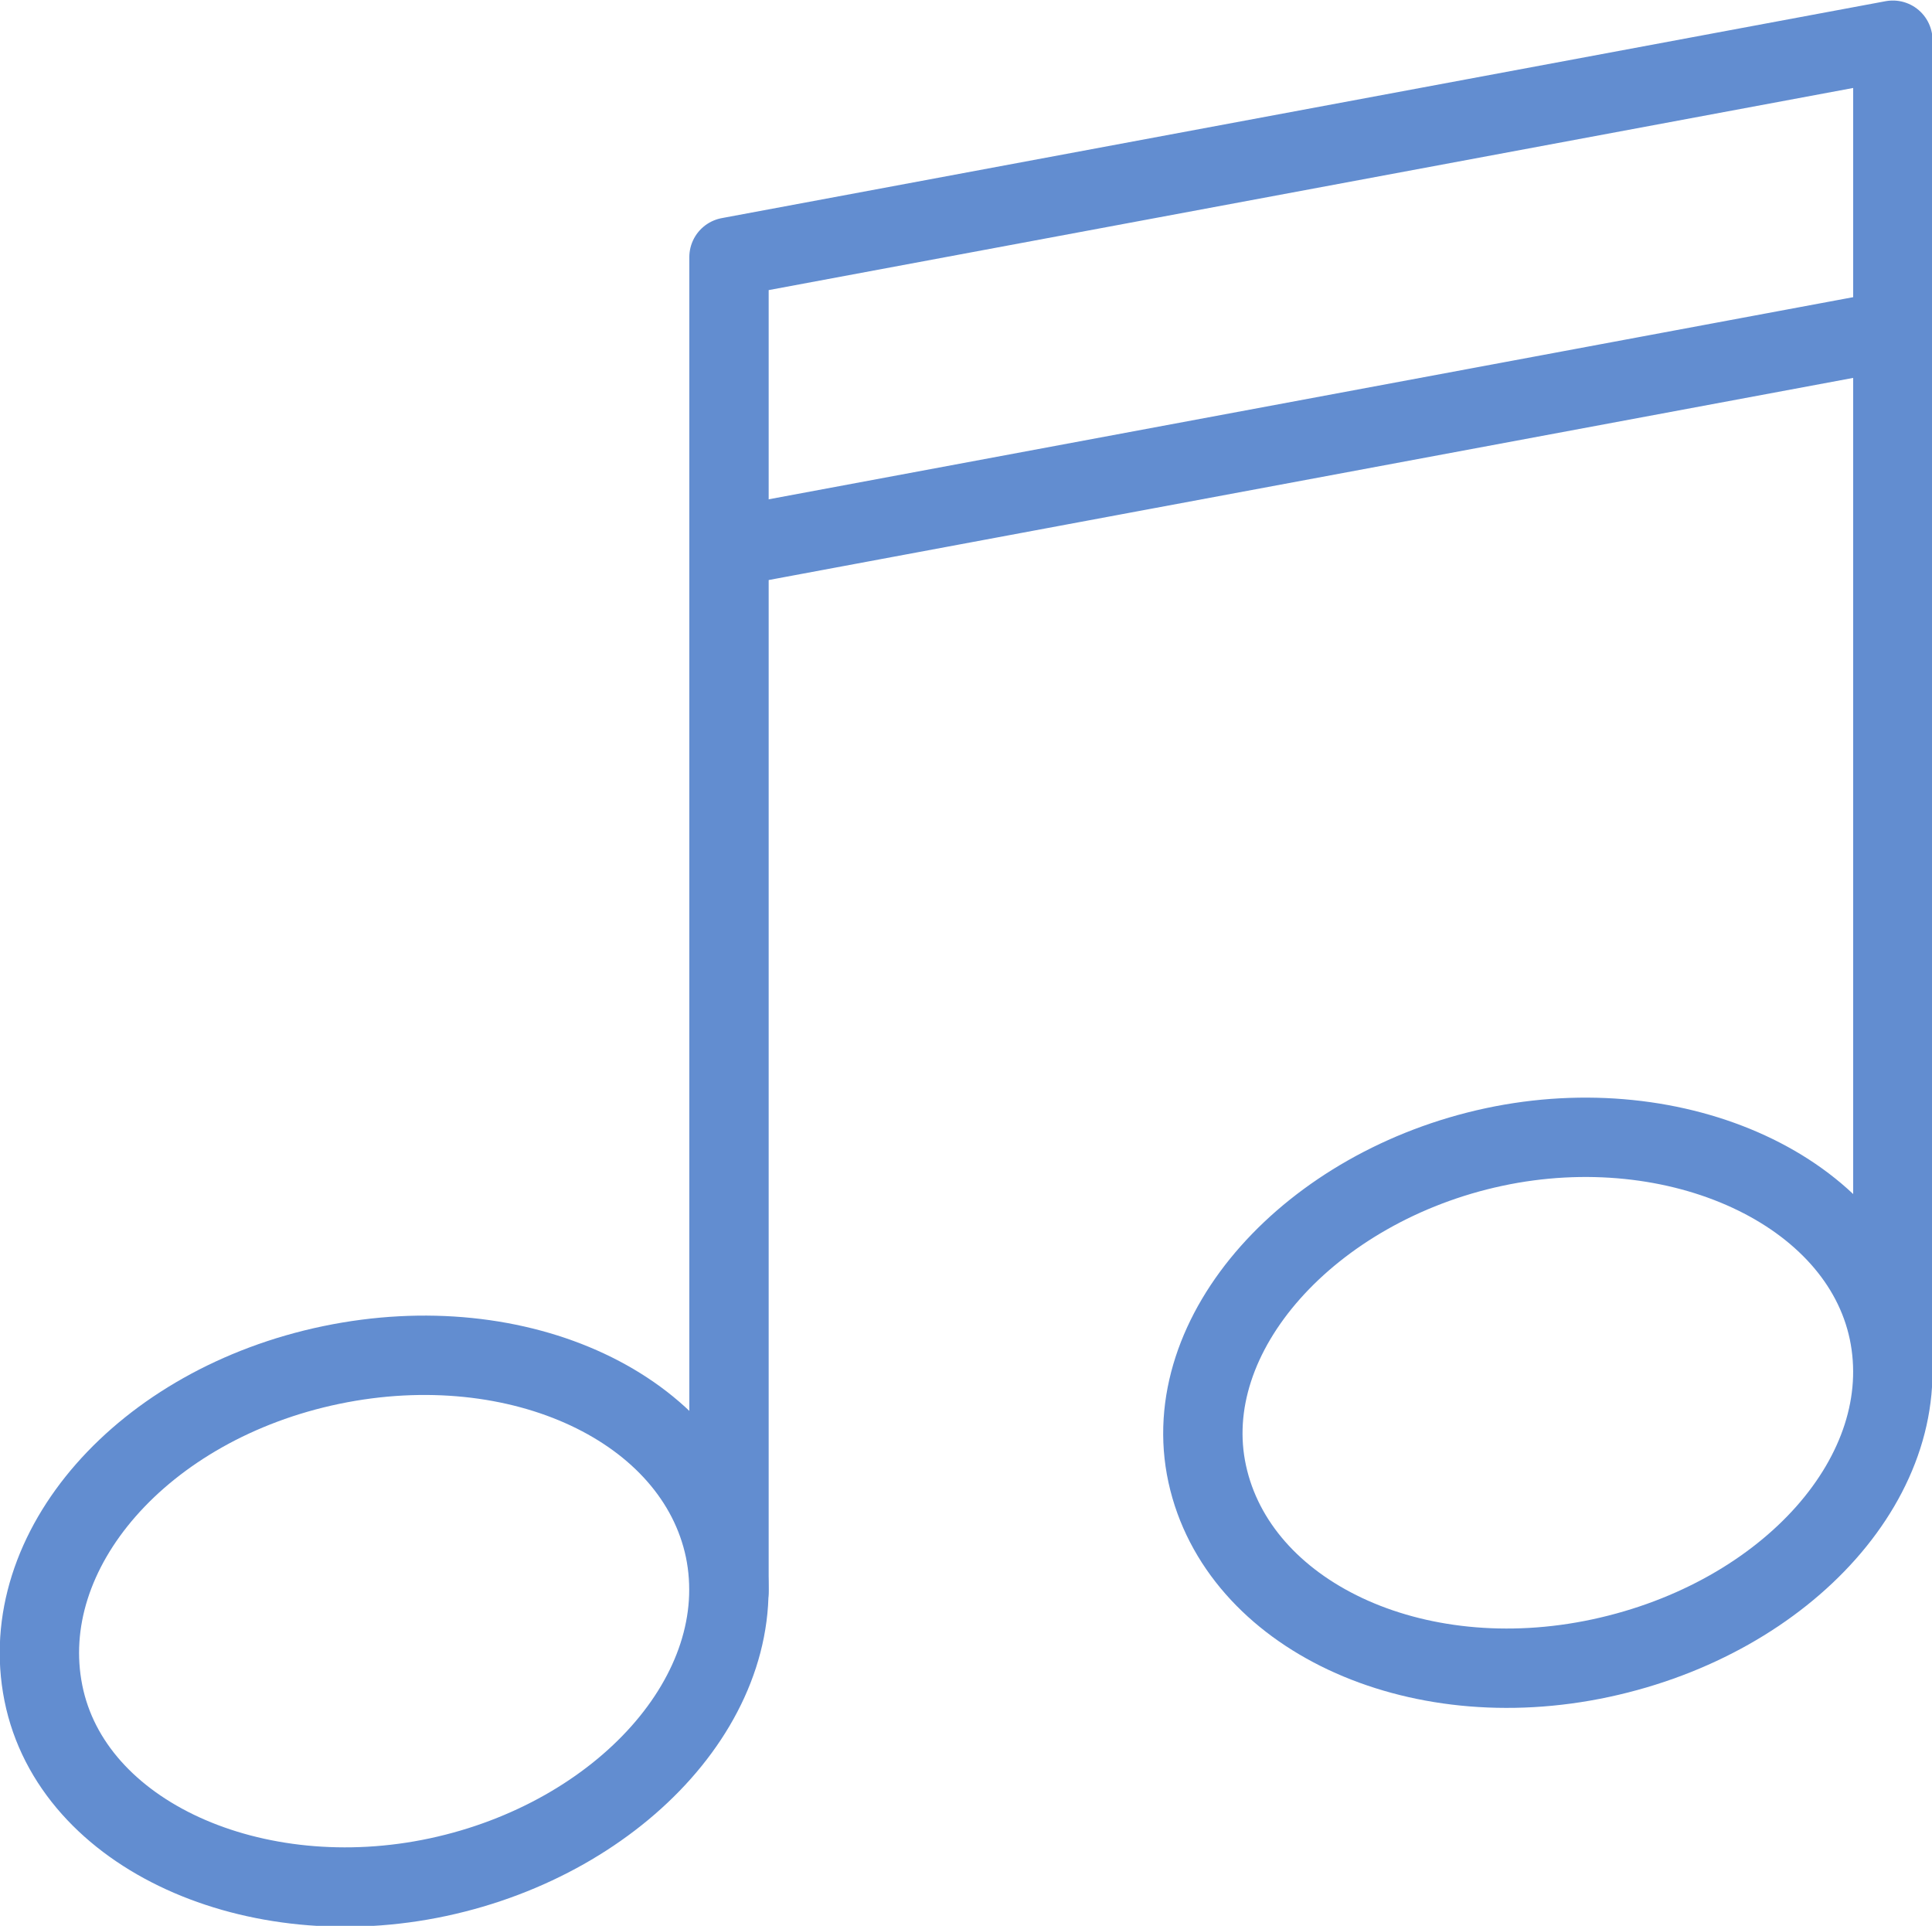
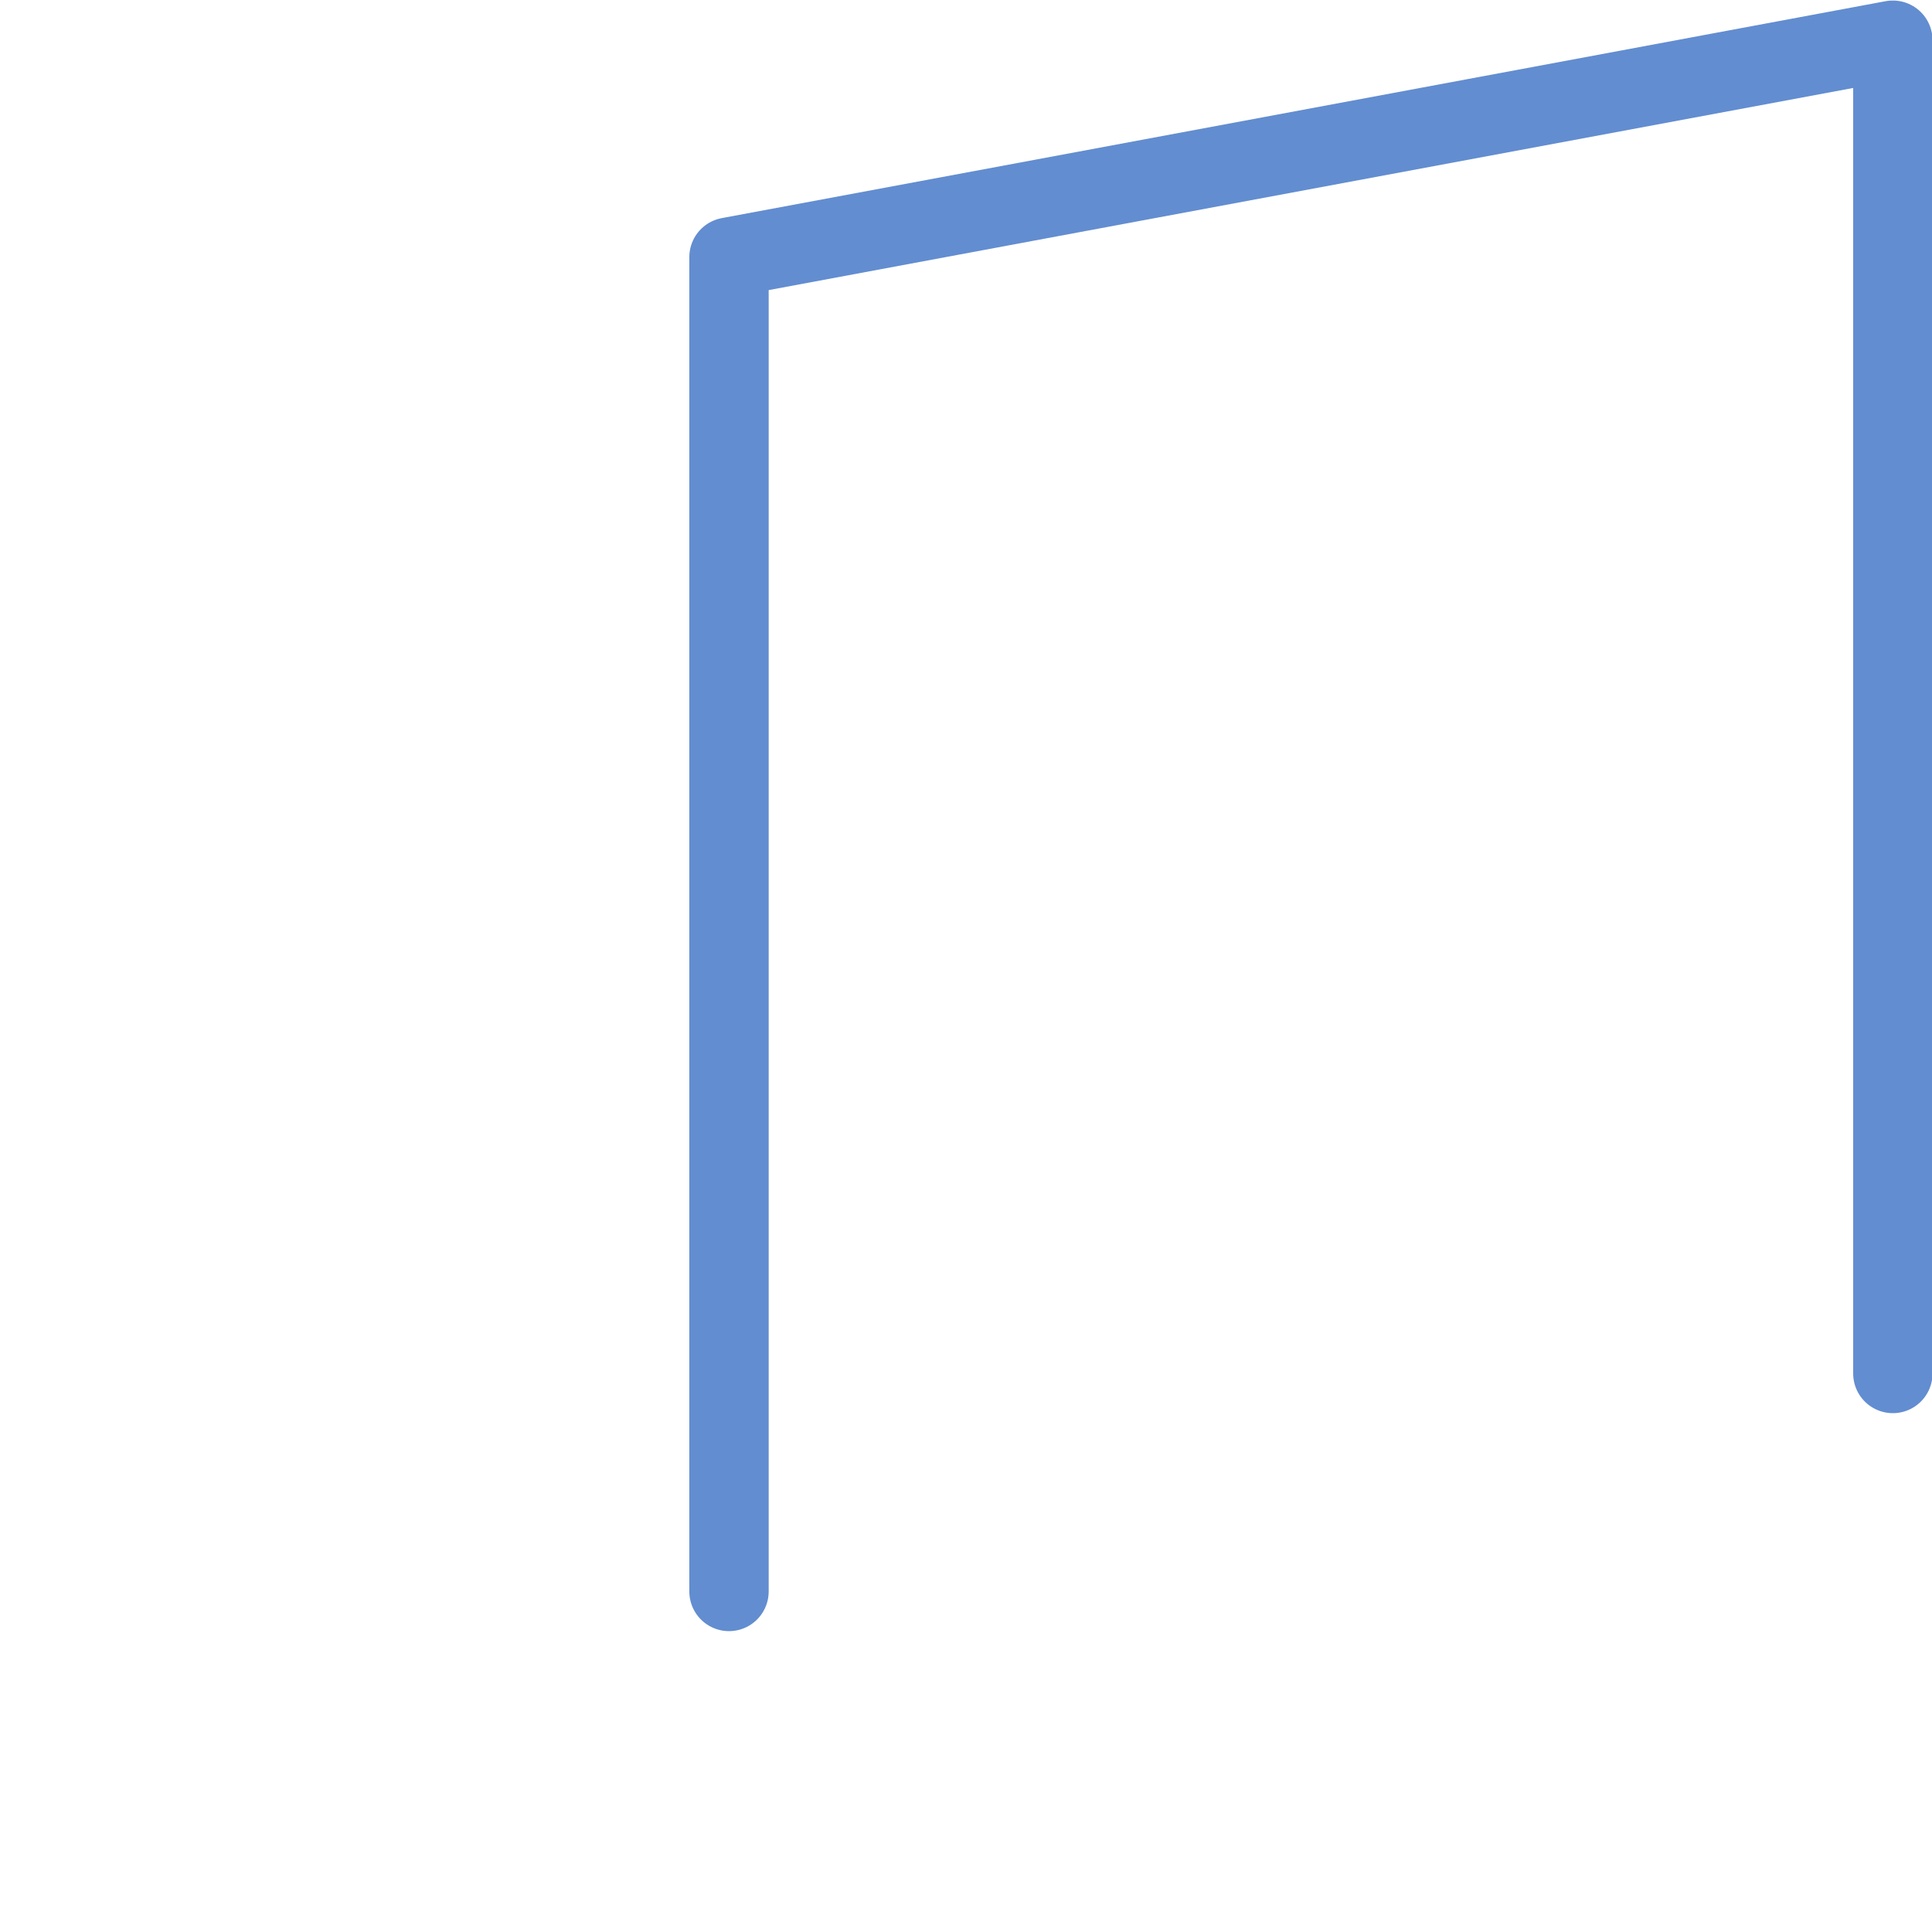
<svg xmlns="http://www.w3.org/2000/svg" viewBox="0 0 18.26 18.2">
  <defs>
    <style>.cls-1{fill:none;stroke:#628dd0;stroke-linecap:round;stroke-linejoin:round;stroke-width:0.75px;}</style>
  </defs>
  <g id="レイヤー_2" data-name="レイヤー 2">
    <g id="data">
-       <path class="cls-1" d="M6.85,14.64c-.28-1.33-1.94-2.11-3.72-1.74S.14,14.65.41,16s2,2.11,3.73,1.74S7.13,16,6.85,14.64Z" />
-       <path class="cls-1" d="M17.85,12.58c-.28-1.33-2-2.11-3.73-1.74s-3,1.76-2.71,3.09,1.95,2.12,3.72,1.74S18.13,13.92,17.85,12.58Z" />
      <polyline class="cls-1" points="17.89 12.98 17.89 0.38 6.89 2.43 6.89 15.04" />
-       <line class="cls-1" x1="17.89" y1="3.12" x2="6.89" y2="5.17" />
    </g>
  </g>
</svg>